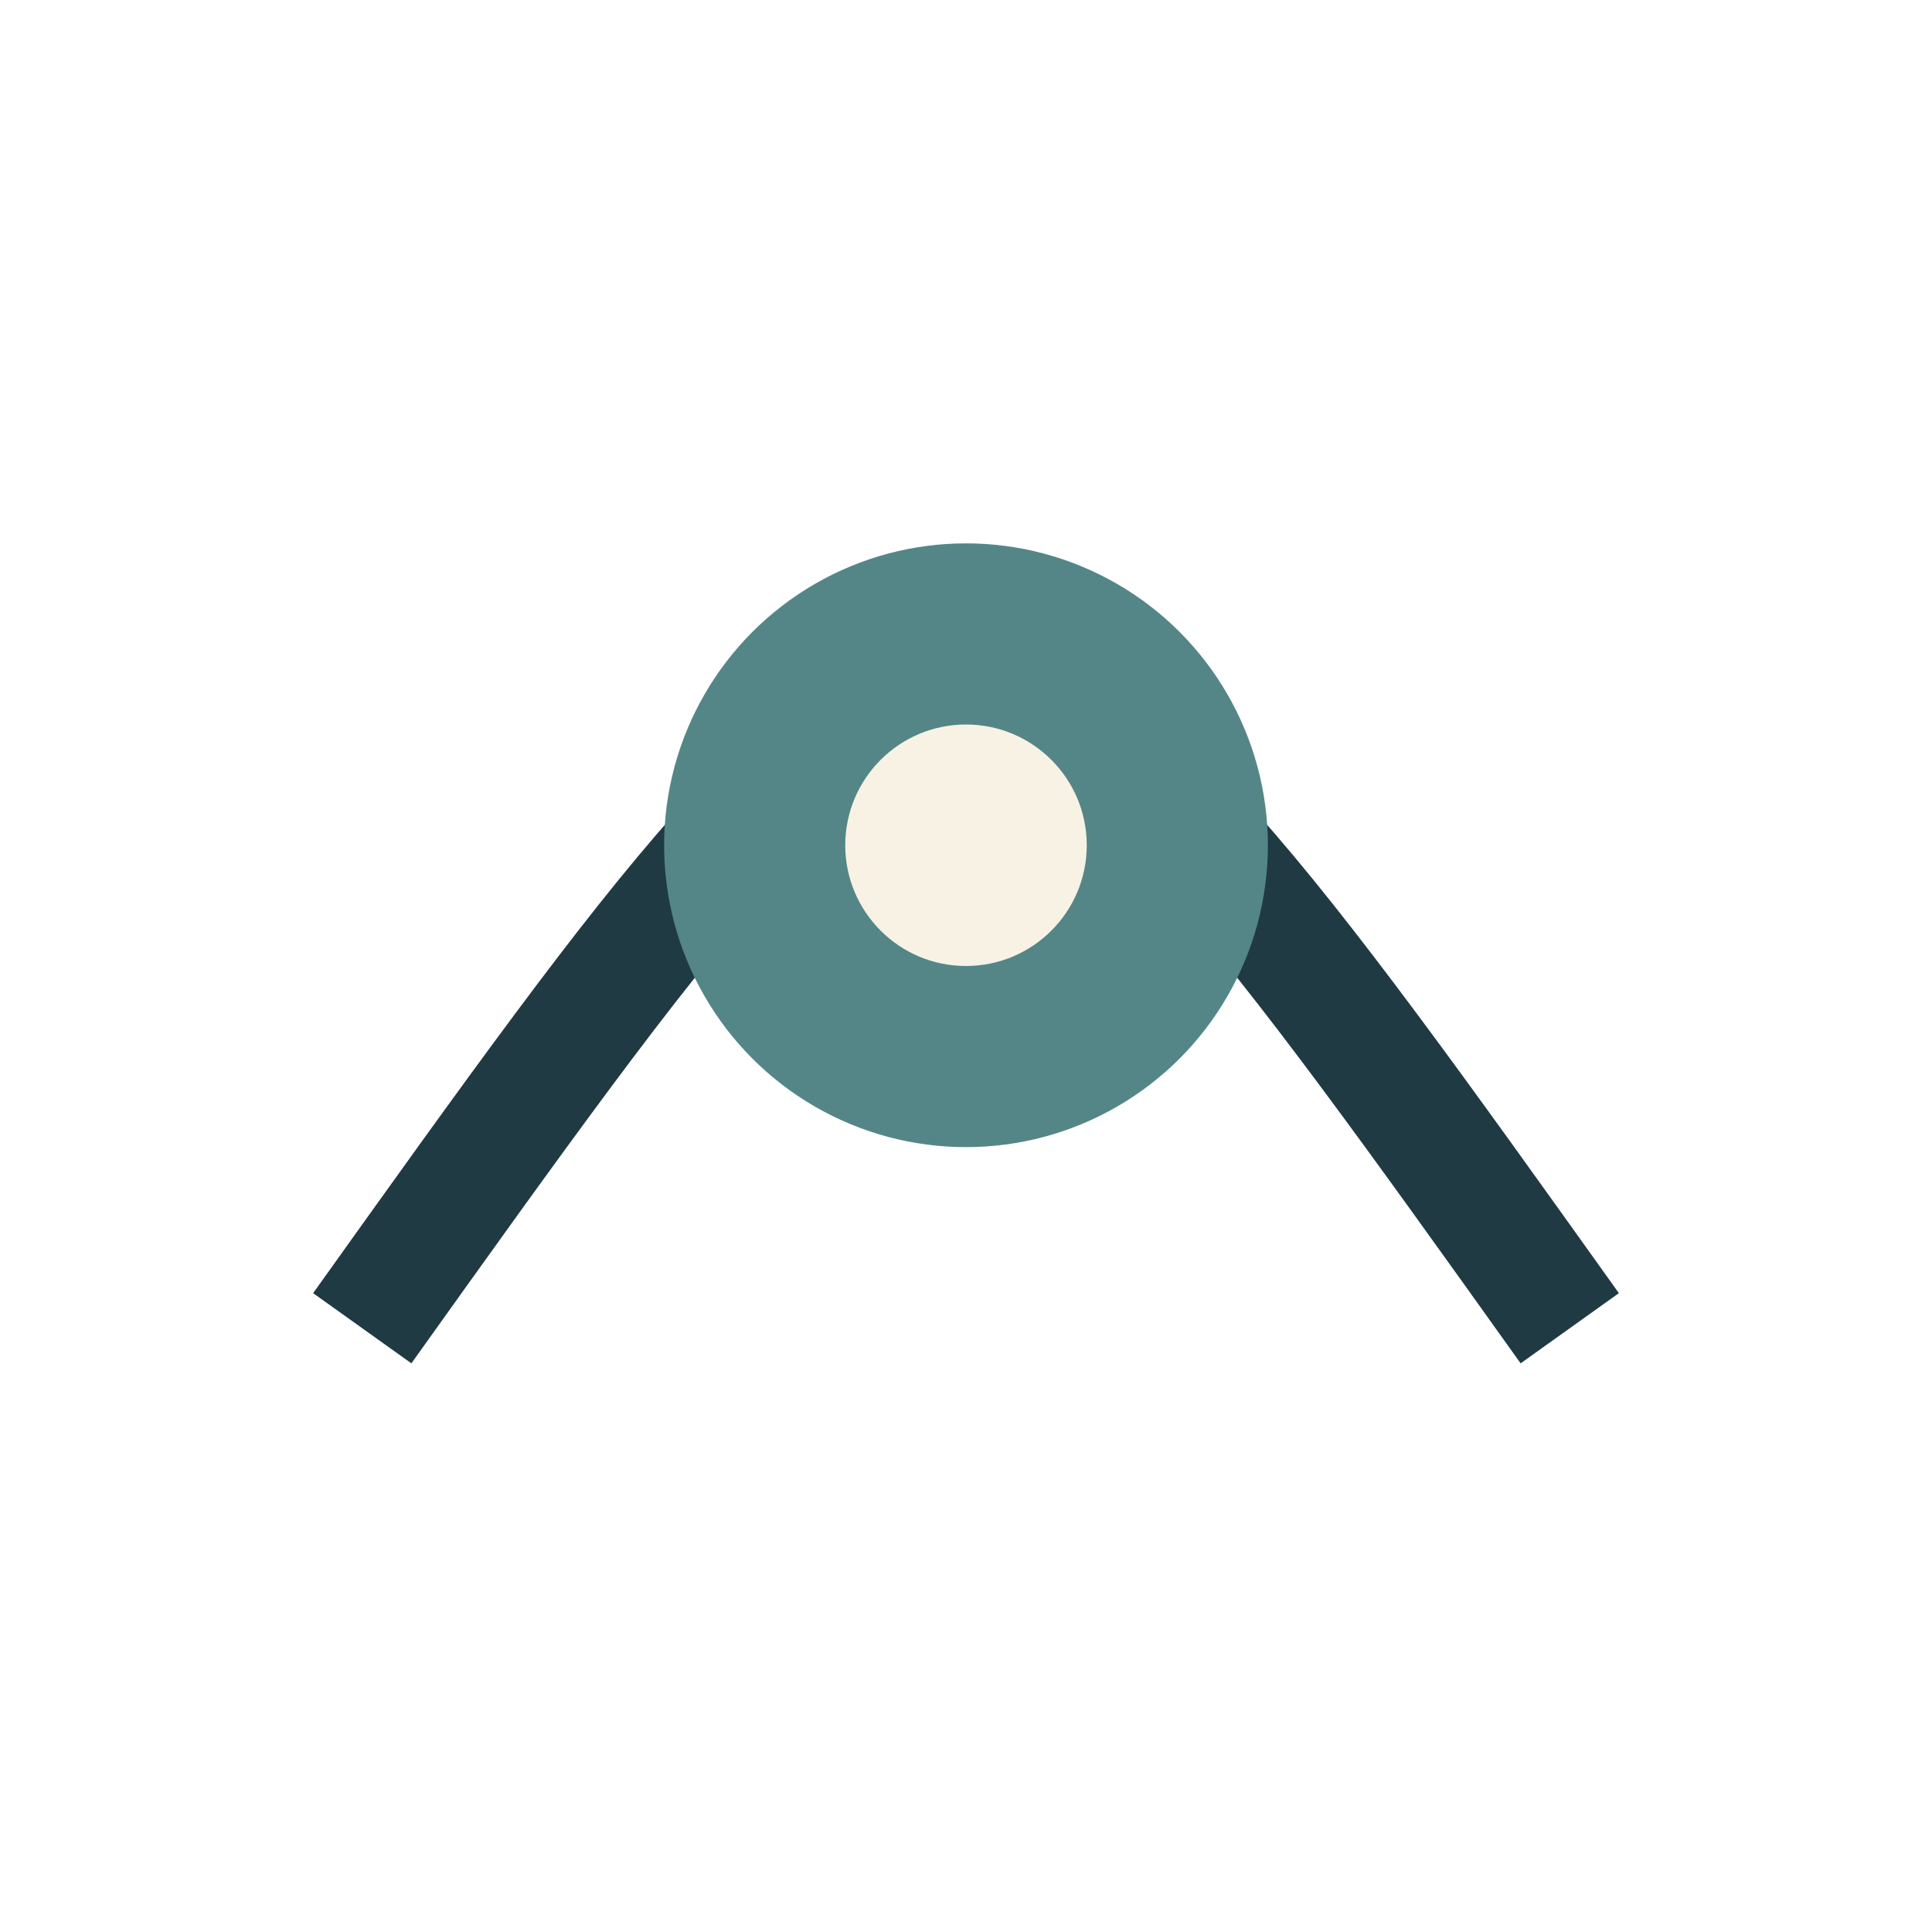
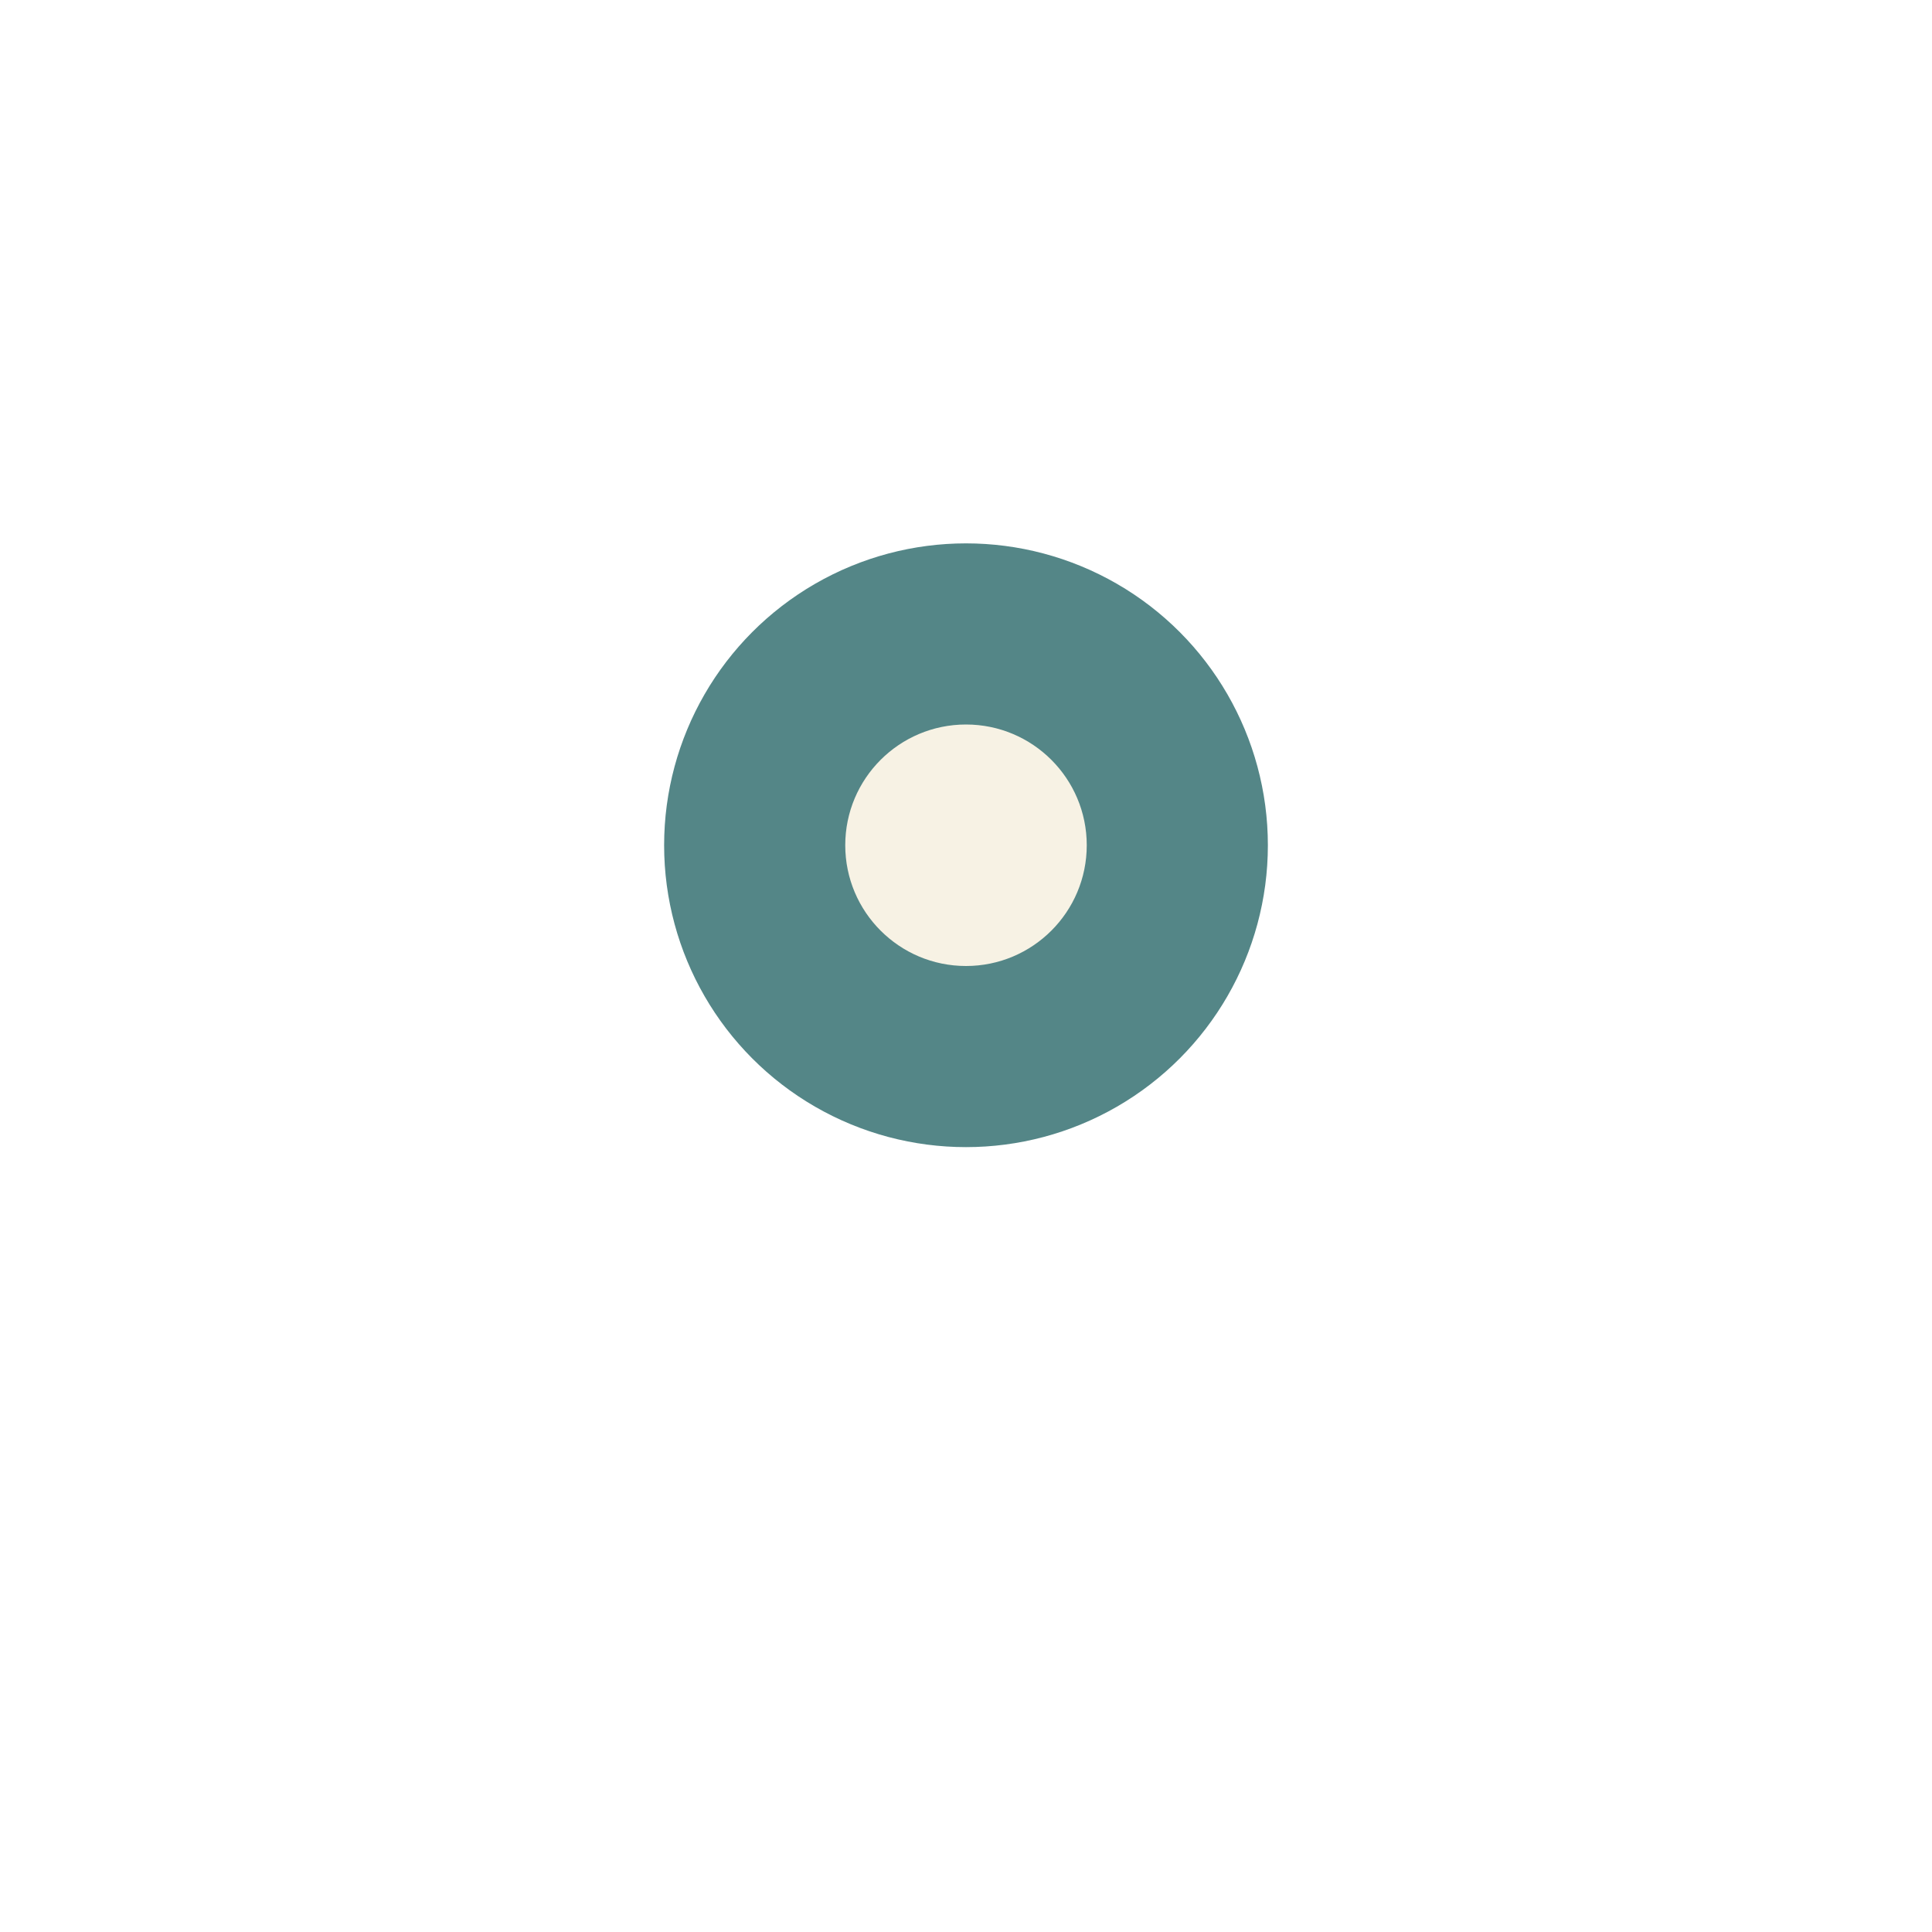
<svg xmlns="http://www.w3.org/2000/svg" width="32" height="32" viewBox="0 0 32 32">
-   <path d="M6 22c10-14 10-14 20 0" stroke="#203A43" stroke-width="2" fill="none" />
  <circle cx="16" cy="14" r="5" fill="#548687" />
  <circle cx="16" cy="14" r="2" fill="#F7F2E4" />
</svg>